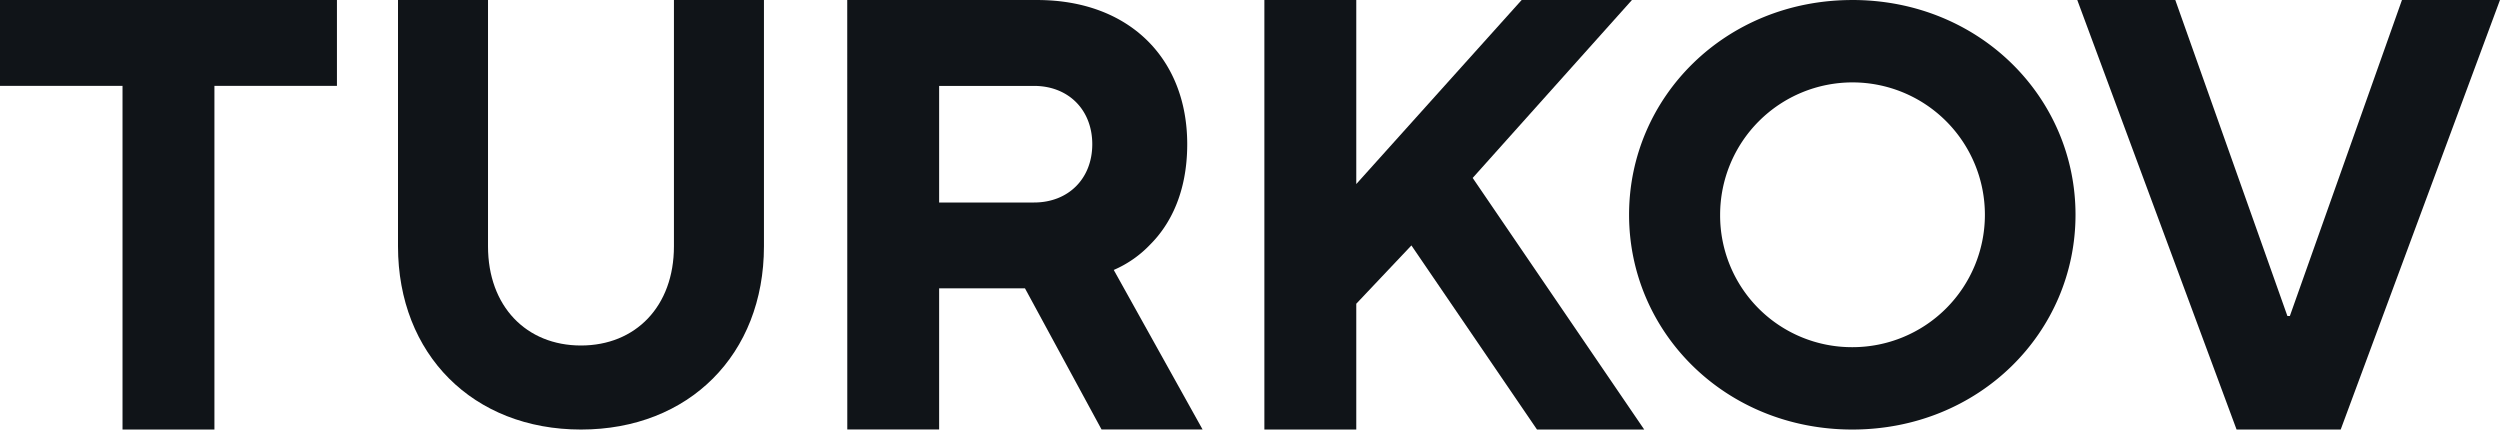
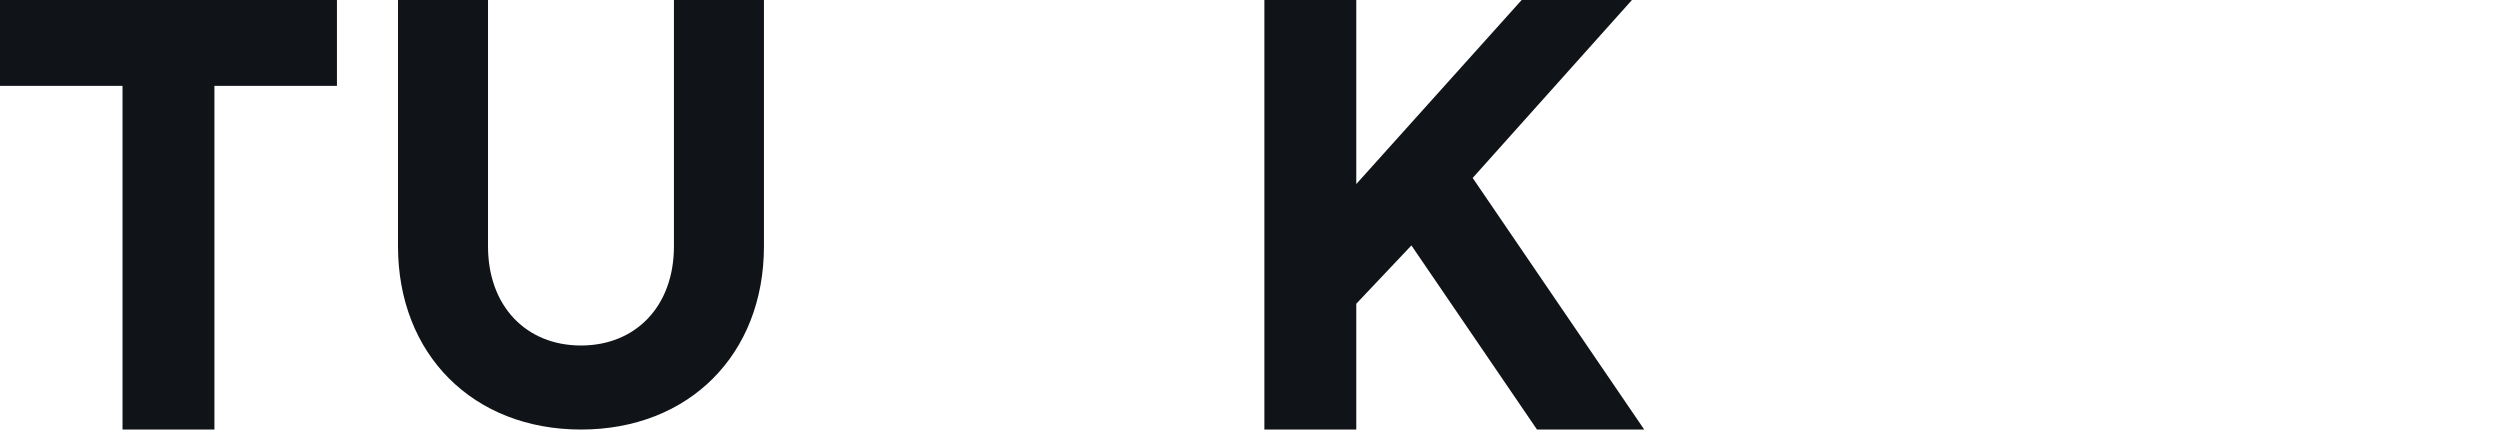
<svg xmlns="http://www.w3.org/2000/svg" viewBox="0 0 1360.99 233.83">
  <defs>
    <style>.cls-1{fill:none;}.cls-2{fill:#101418;}.cls-3{clip-path:url(#clip-path);}</style>
    <clipPath id="clip-path" transform="translate(-2.51 -141.08)">
      <rect class="cls-1" width="1366" height="500" />
    </clipPath>
  </defs>
  <title>Ресурс 1</title>
  <g id="Слой_2" data-name="Слой 2">
    <g id="Слой_1-2" data-name="Слой 1">
      <polygon class="cls-2" points="66.7 46.76 0 46.76 0 0 183.43 0 183.43 46.76 116.73 46.76 116.73 233.83 66.7 233.83 66.7 46.76" />
      <g class="cls-3">
        <path class="cls-2" d="M219.18,141.09h49V275.17c0,32.7,20.89,54,50.6,54s50.62-21.26,50.62-54V141.09h49V275.17c0,58.87-40.81,99.75-99.59,99.75S219.18,334,219.18,275.17Z" transform="translate(-2.51 -141.08)" />
-         <path class="cls-2" d="M565.45,251.32c18.69,0,31.69-13,31.69-31.73s-13-31.74-31.69-31.74H513.77v63.47ZM463.74,141.09H567.12c50,0,81.71,31.73,81.71,78.5,0,26.72-9.67,44.09-20,54.45a60.27,60.27,0,0,1-20,14l48.36,86.85h-55l-41.68-76.83H513.77v76.83h-50Z" transform="translate(-2.51 -141.08)" />
        <polygon class="cls-2" points="688.32 0 738.35 0 738.35 100.2 828.39 0 888.43 0 801.72 96.87 895.1 233.83 836.73 233.83 768.37 133.61 738.35 165.35 738.35 233.83 688.32 233.83 688.32 0" />
-         <path class="cls-2" d="M1010.89,330.08A72.07,72.07,0,1,0,938.94,258a71.72,71.72,0,0,0,71.95,72.08m0-189c69.08,0,121.52,52.85,121.52,116.91S1080,374.92,1010.89,374.92,889.37,322.07,889.37,258s52.44-116.91,121.52-116.91" transform="translate(-2.51 -141.08)" />
-         <polygon class="cls-2" points="1130.86 0 1184.22 0 1245.25 172.03 1246.59 172.03 1307.62 0 1360.98 0 1274.27 233.83 1217.58 233.83 1130.86 0" />
      </g>
    </g>
  </g>
</svg>